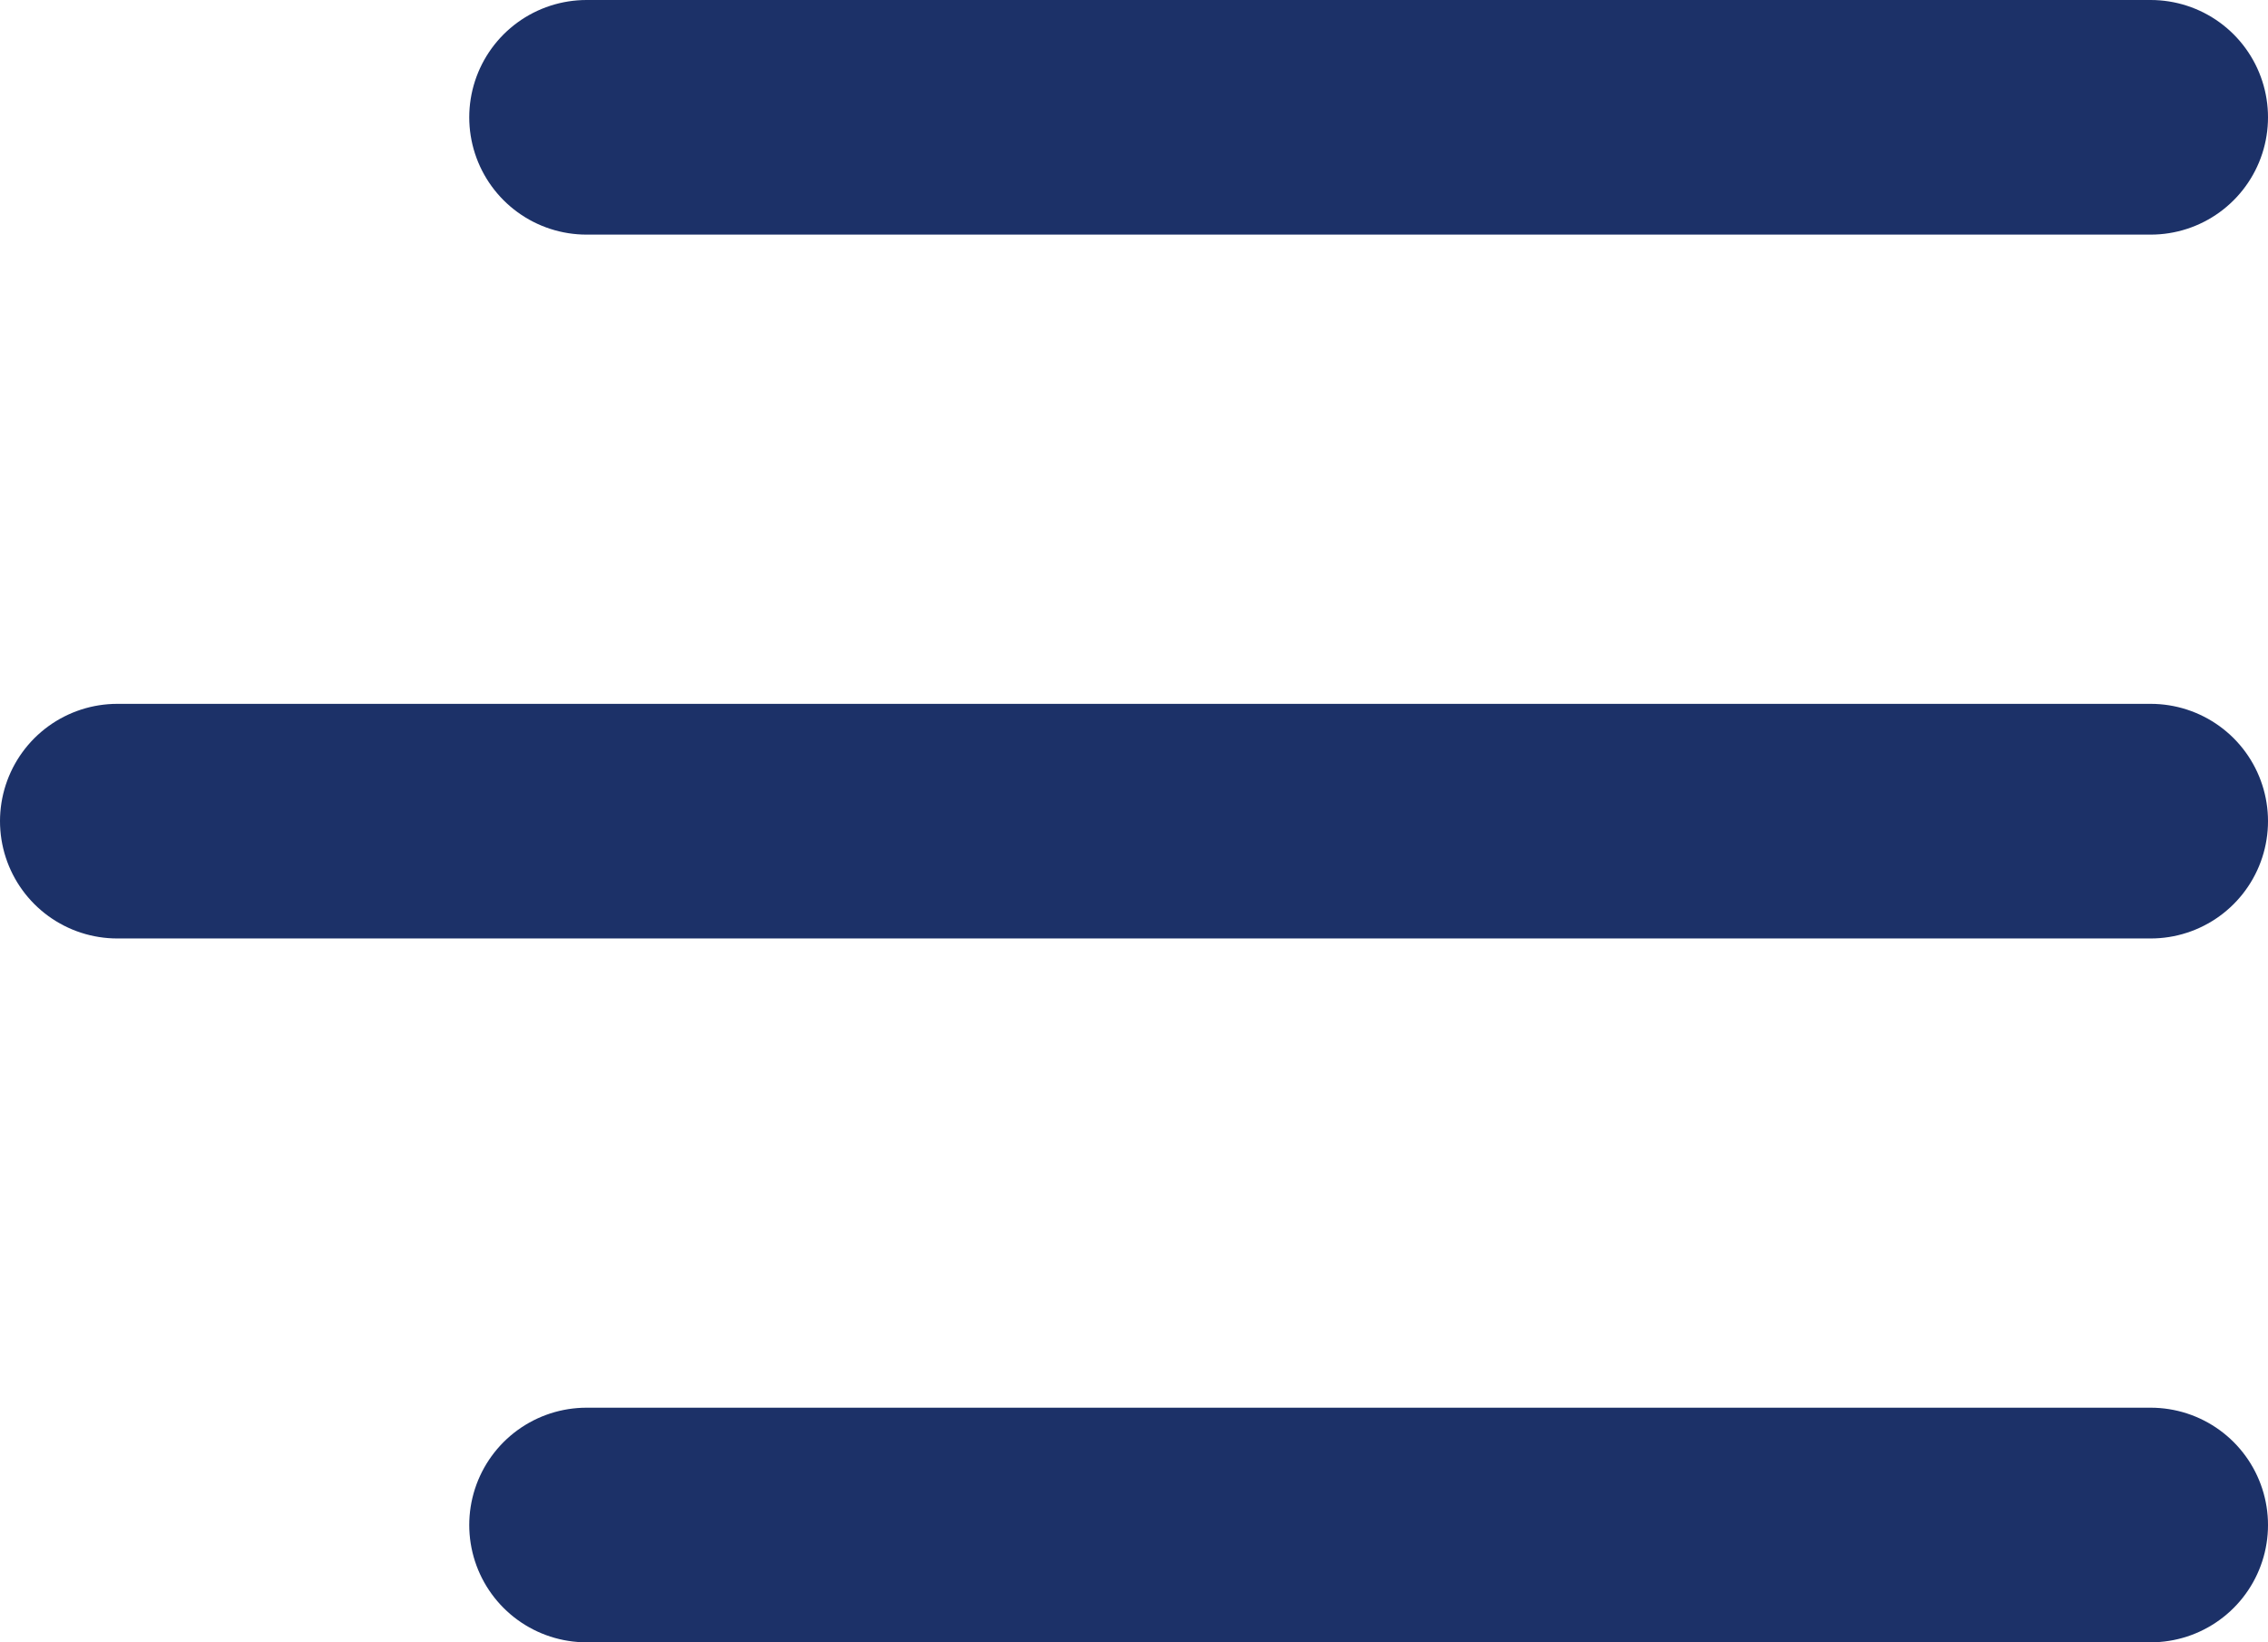
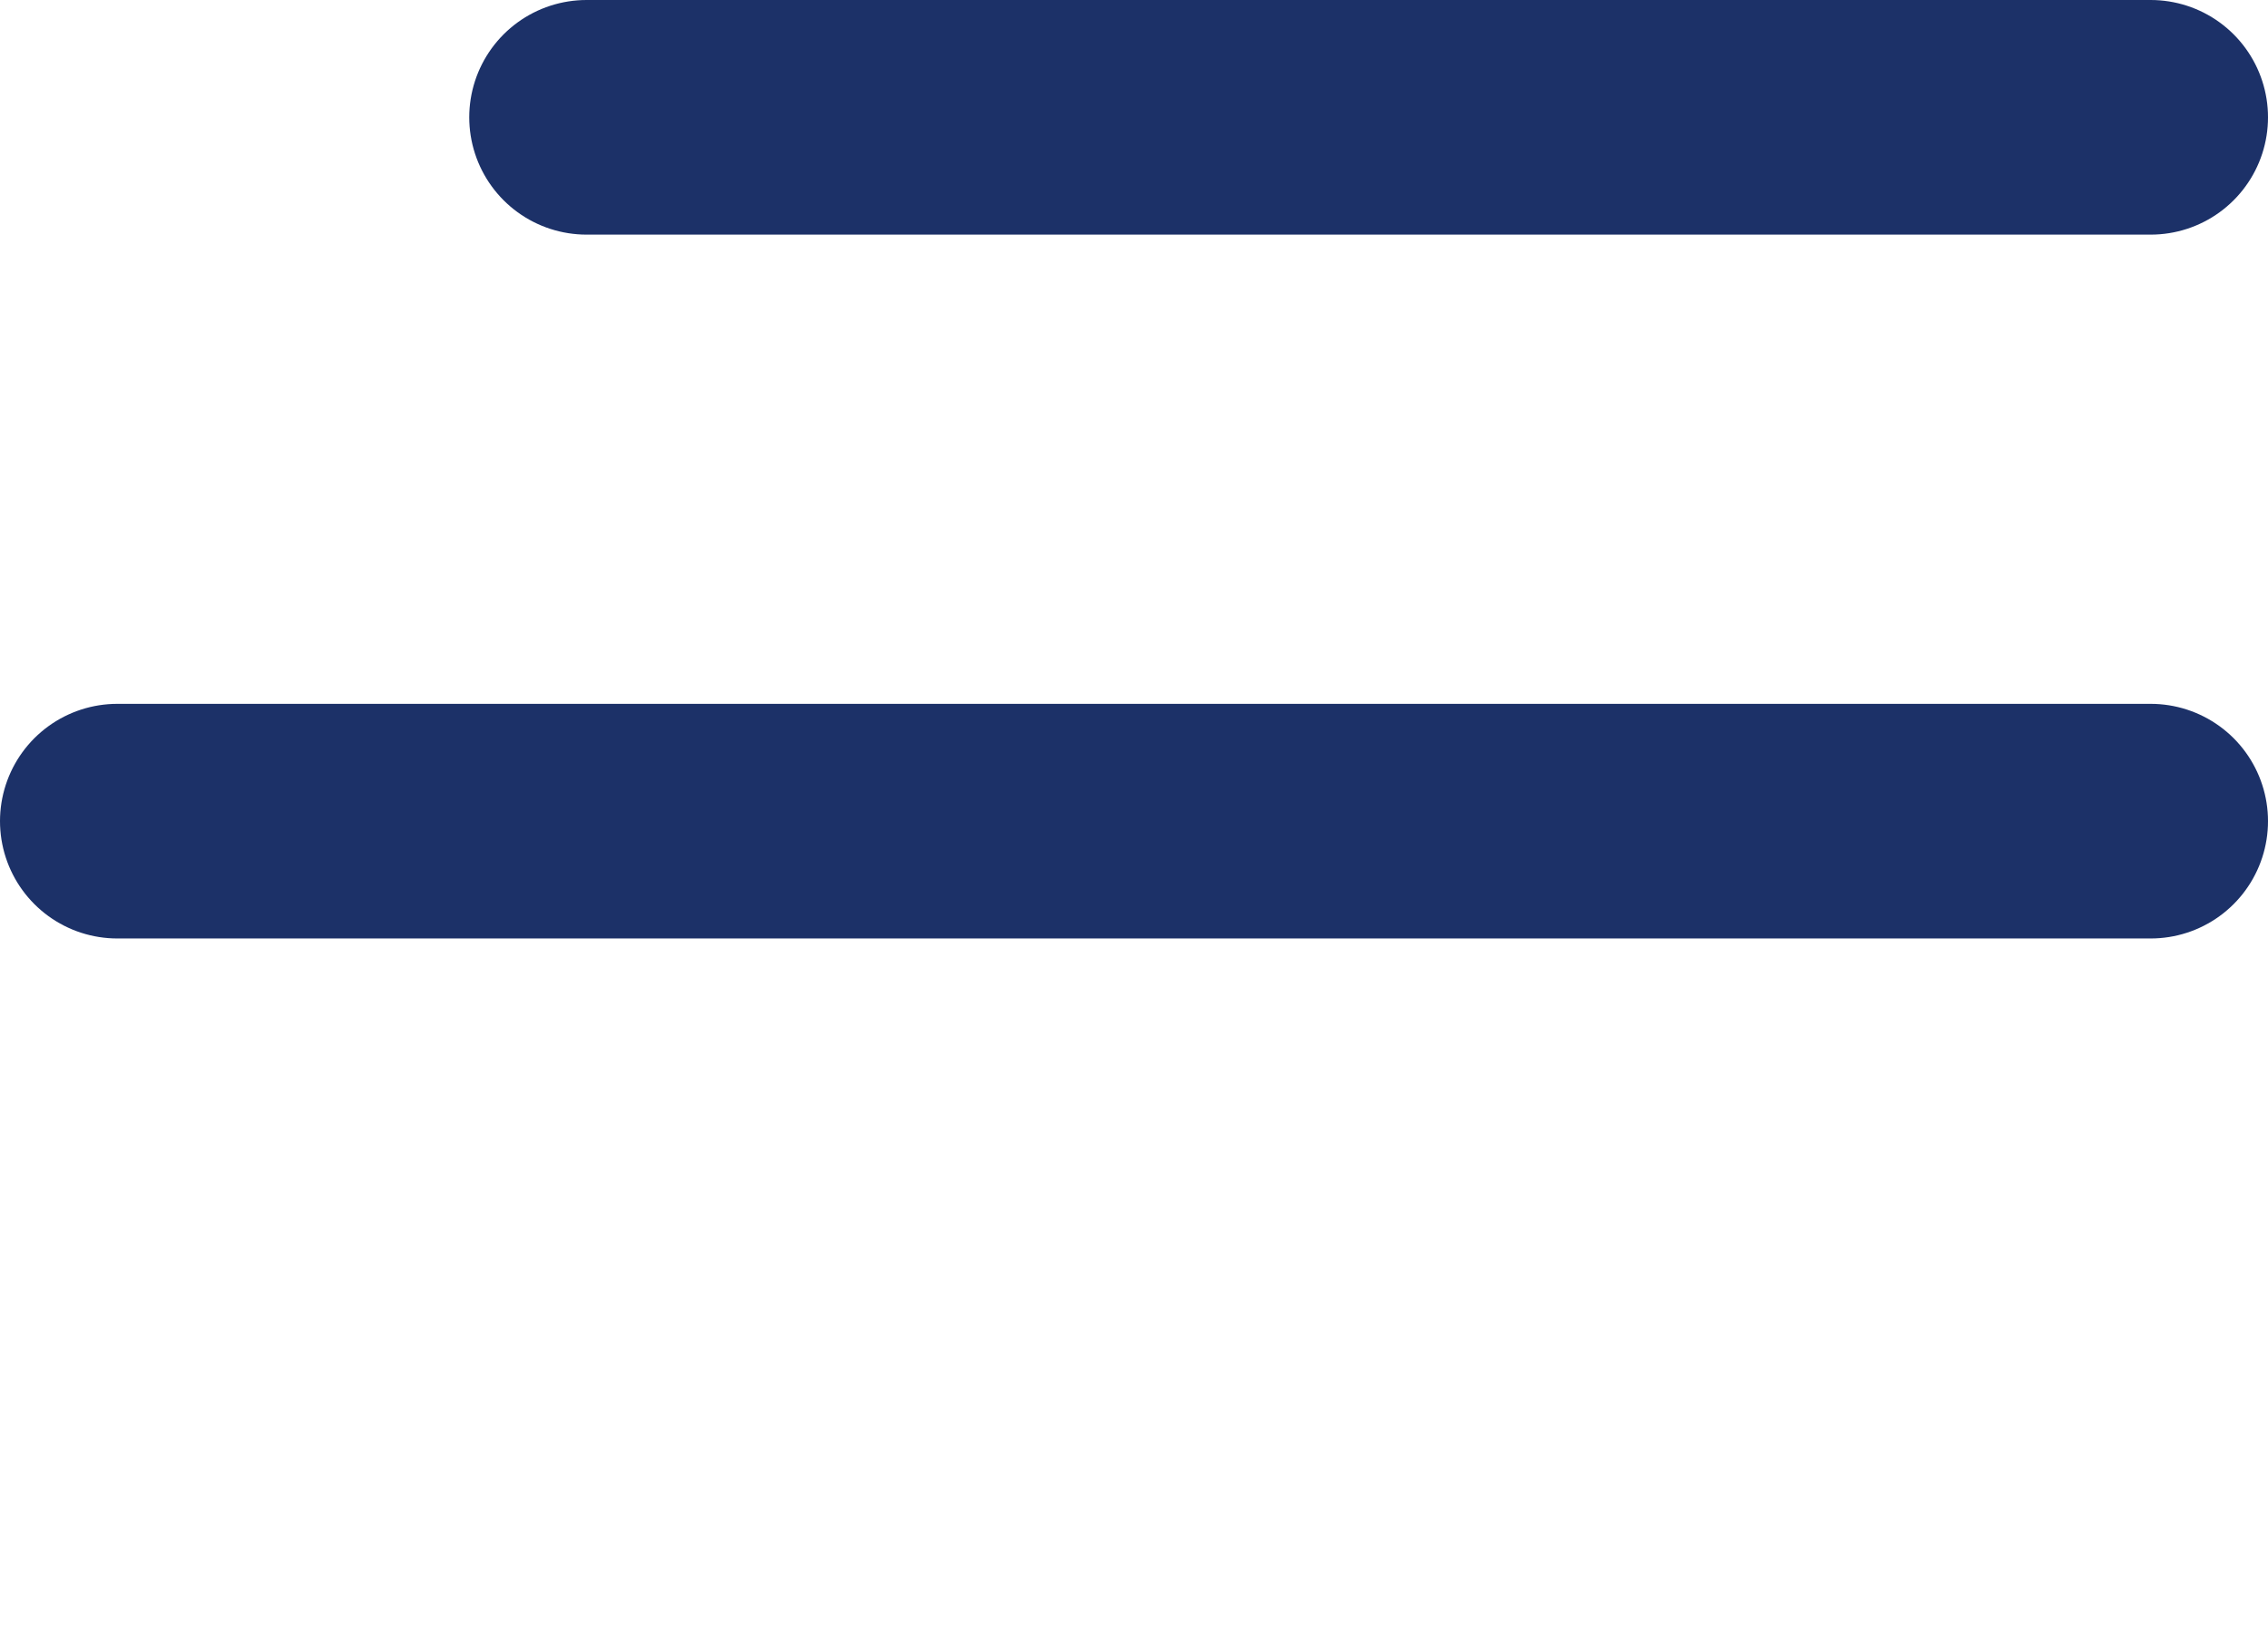
<svg xmlns="http://www.w3.org/2000/svg" width="29" height="21" viewBox="0 0 29 21">
  <g id="Grupo_904" data-name="Grupo 904" transform="translate(-1270 -60)">
    <line id="Linha_110" data-name="Linha 110" x2="20" transform="translate(1277.5 61.5)" fill="none" stroke="#1c3168" stroke-linecap="round" stroke-width="3" />
-     <line id="Linha_112" data-name="Linha 112" x2="20" transform="translate(1277.5 79.5)" fill="none" stroke="#1c3168" stroke-linecap="round" stroke-width="3" />
    <line id="Linha_111" data-name="Linha 111" x2="26" transform="translate(1271.5 70.5)" fill="none" stroke="#1c3168" stroke-linecap="round" stroke-width="3" />
  </g>
</svg>